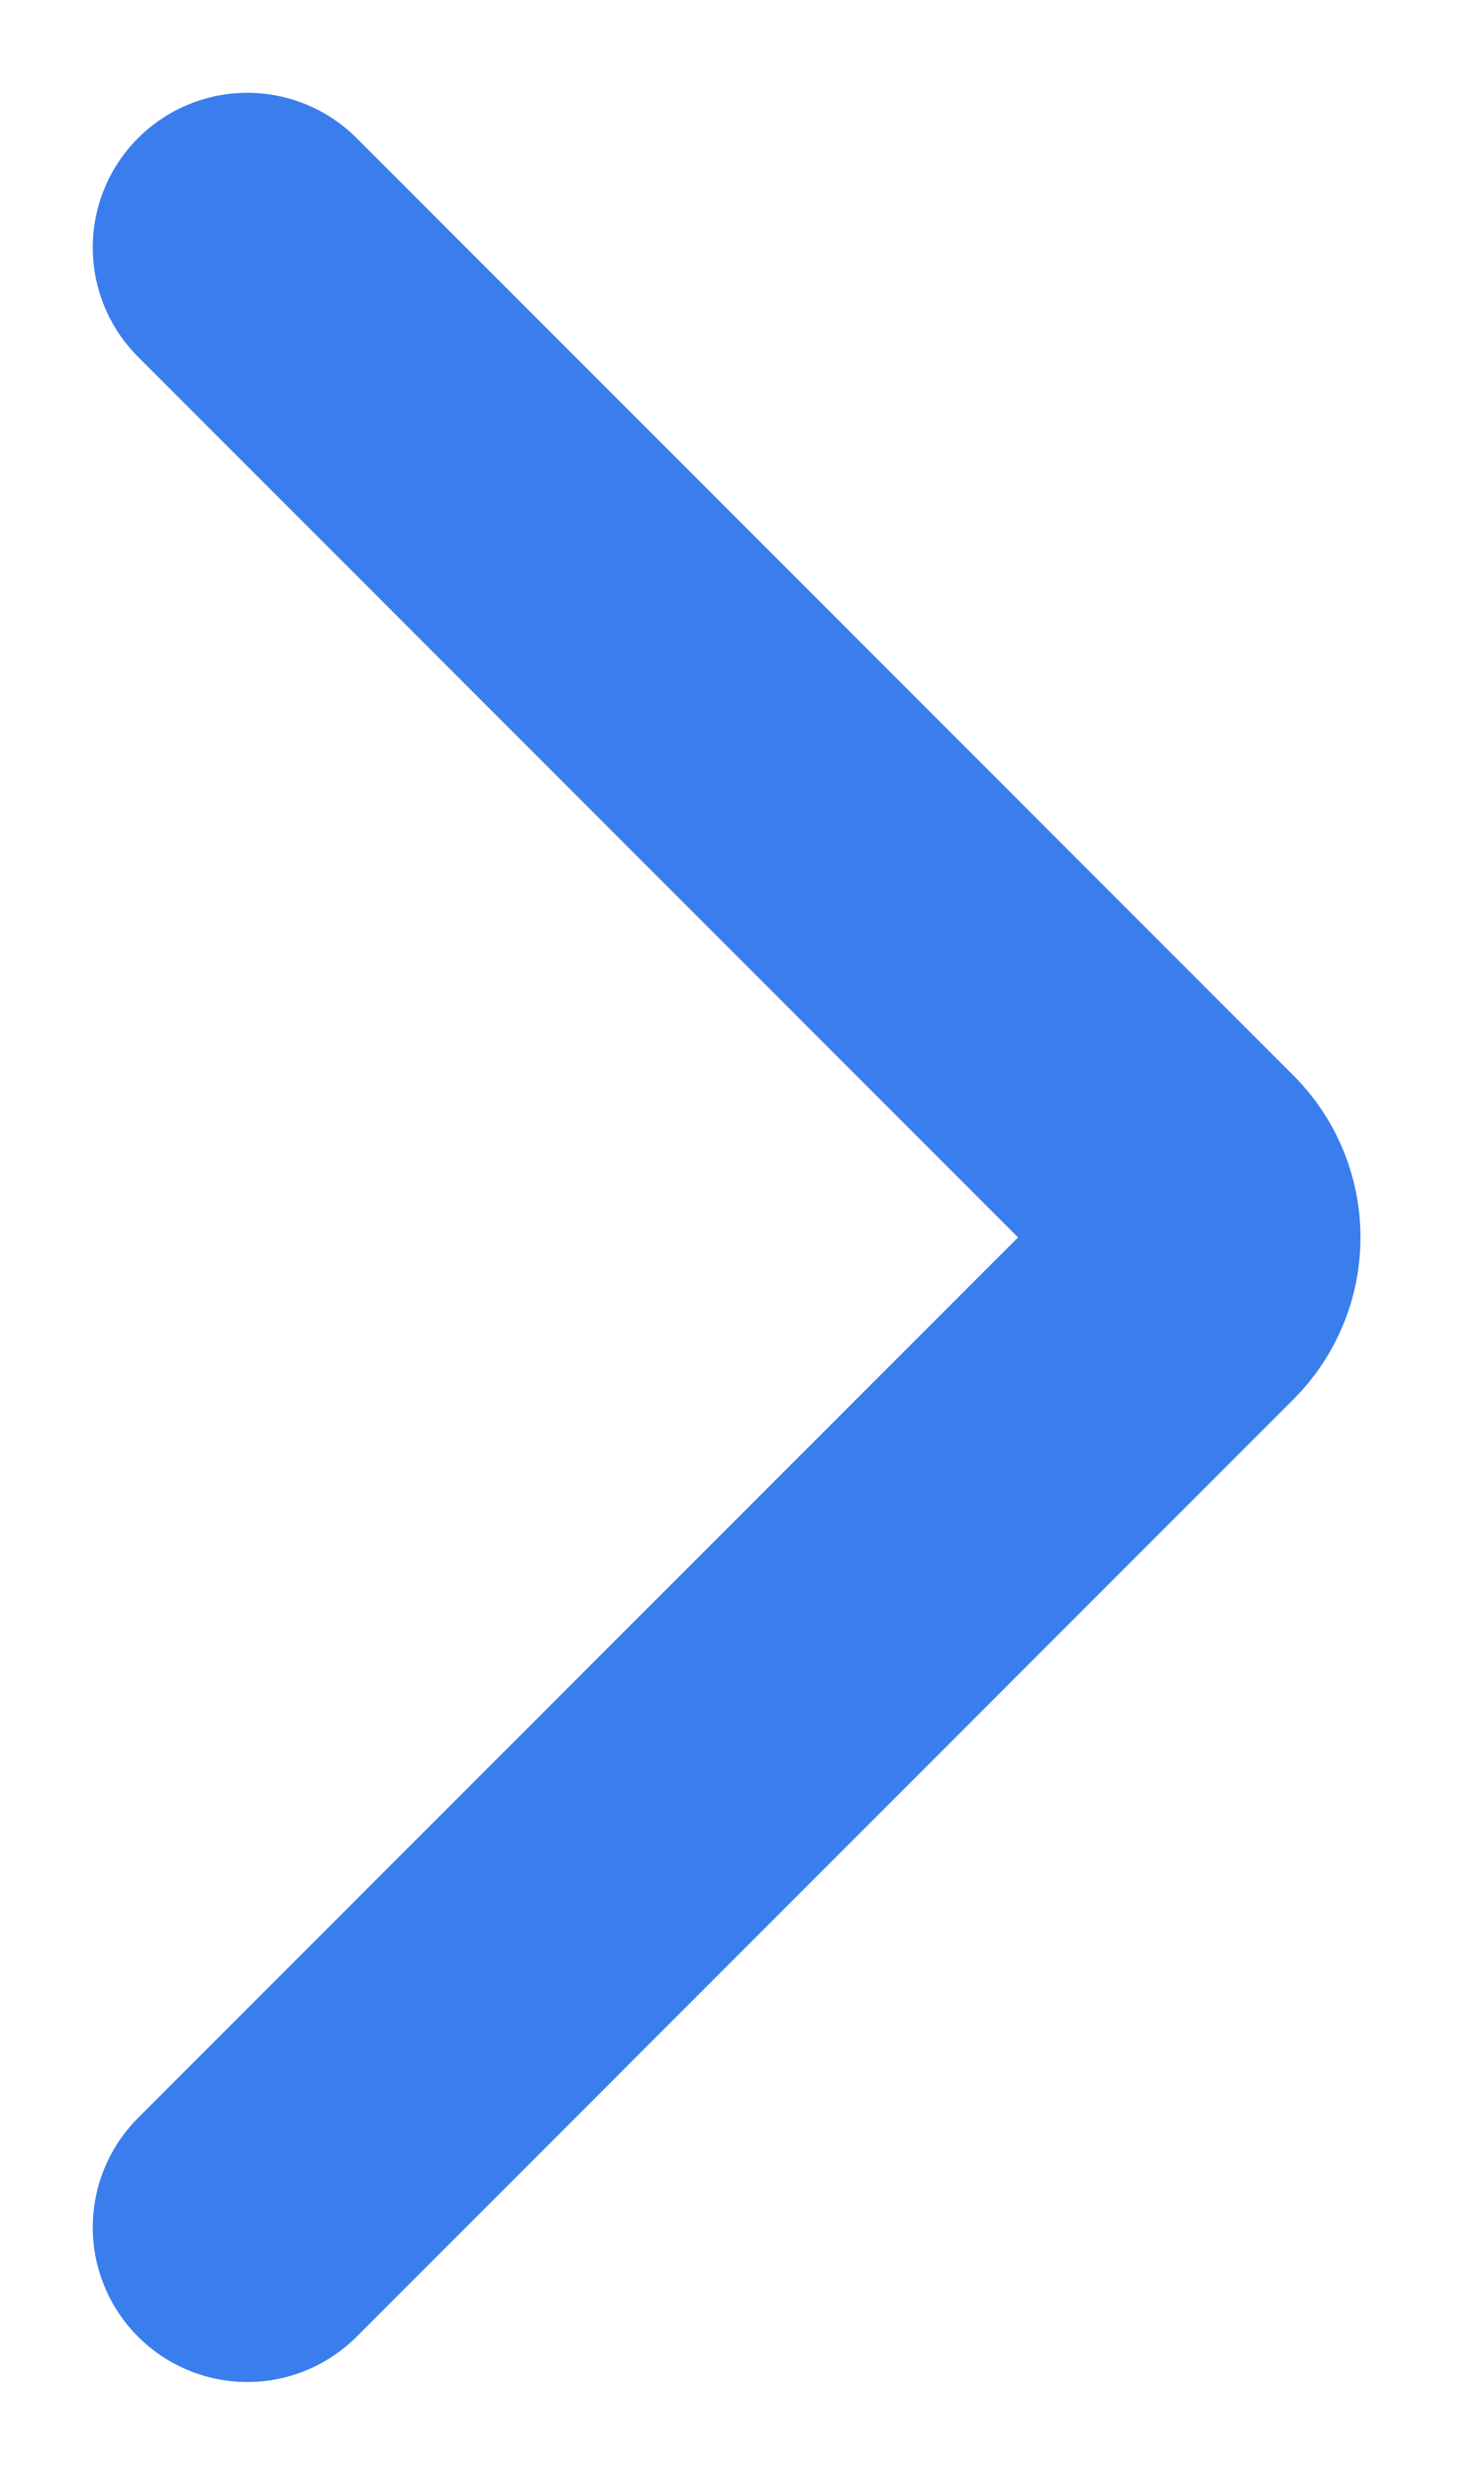
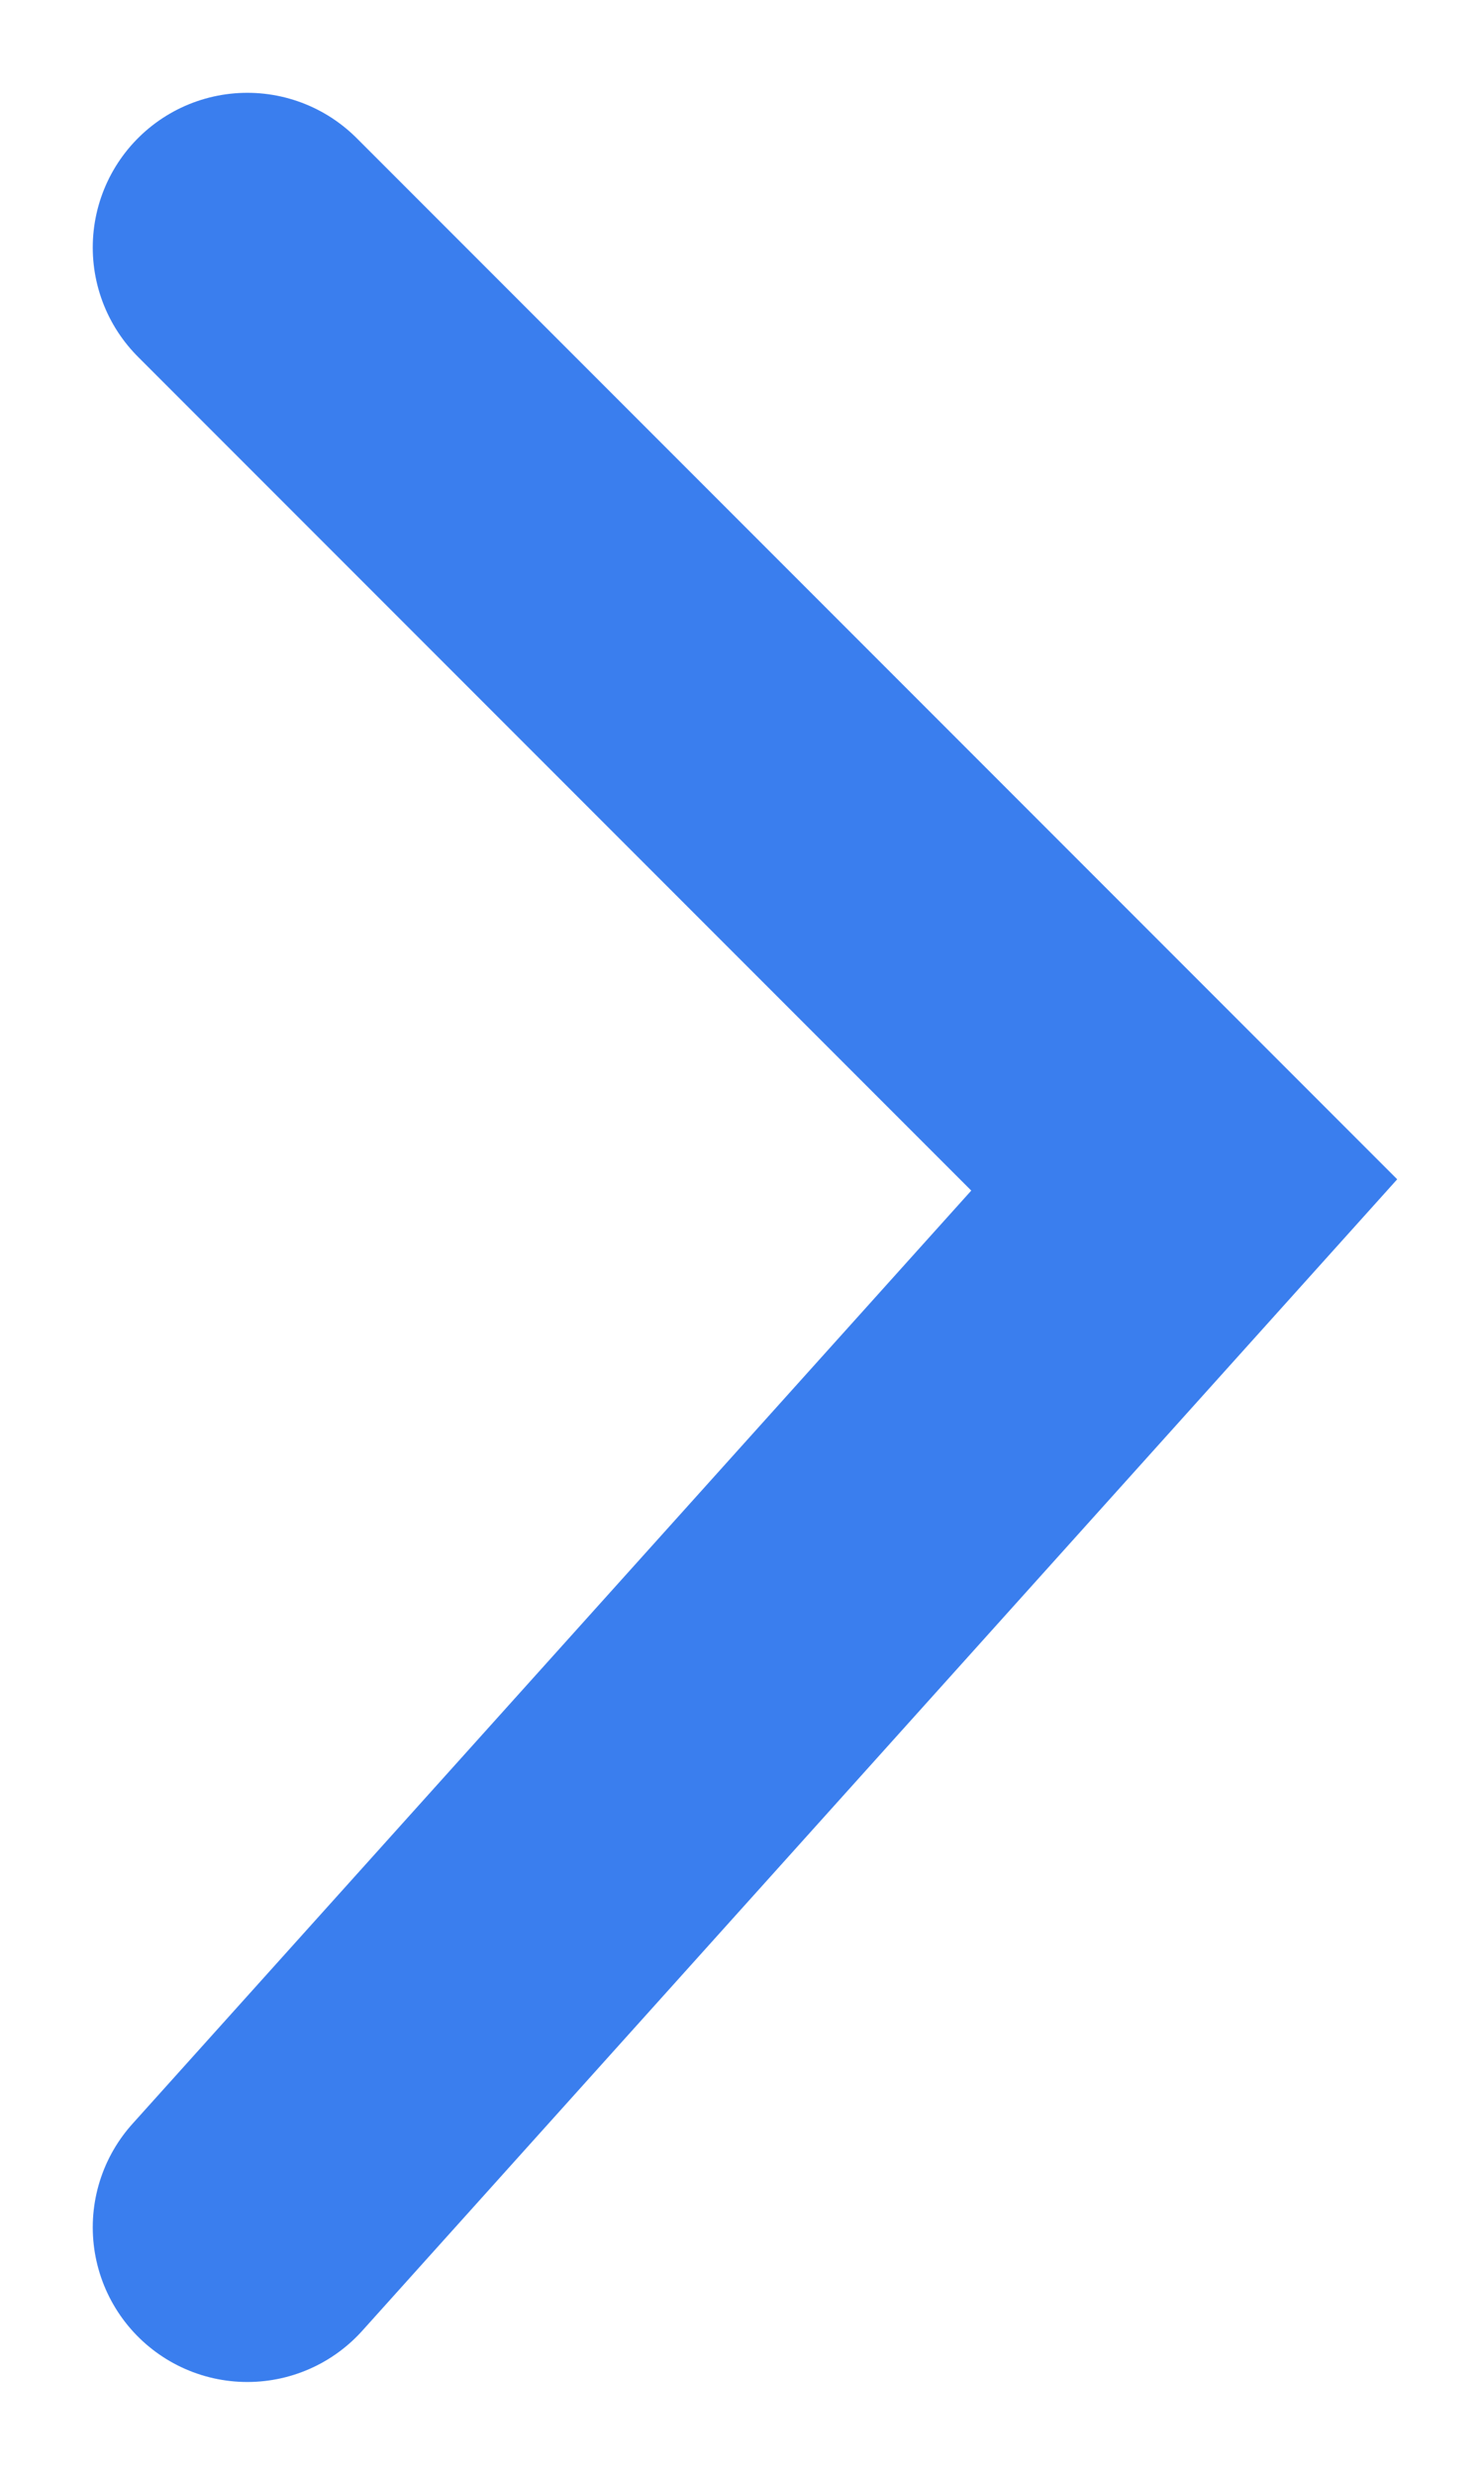
<svg xmlns="http://www.w3.org/2000/svg" width="6" height="10" viewBox="0 0 6 10" fill="none">
-   <path d="M1 1L4.788 4.788C4.905 4.905 4.905 5.095 4.788 5.212L1 9" stroke="#3A7EEE" stroke-width="1.25" stroke-linecap="round" />
+   <path d="M1 1L4.788 4.788L1 9" stroke="#3A7EEE" stroke-width="1.25" stroke-linecap="round" />
</svg>